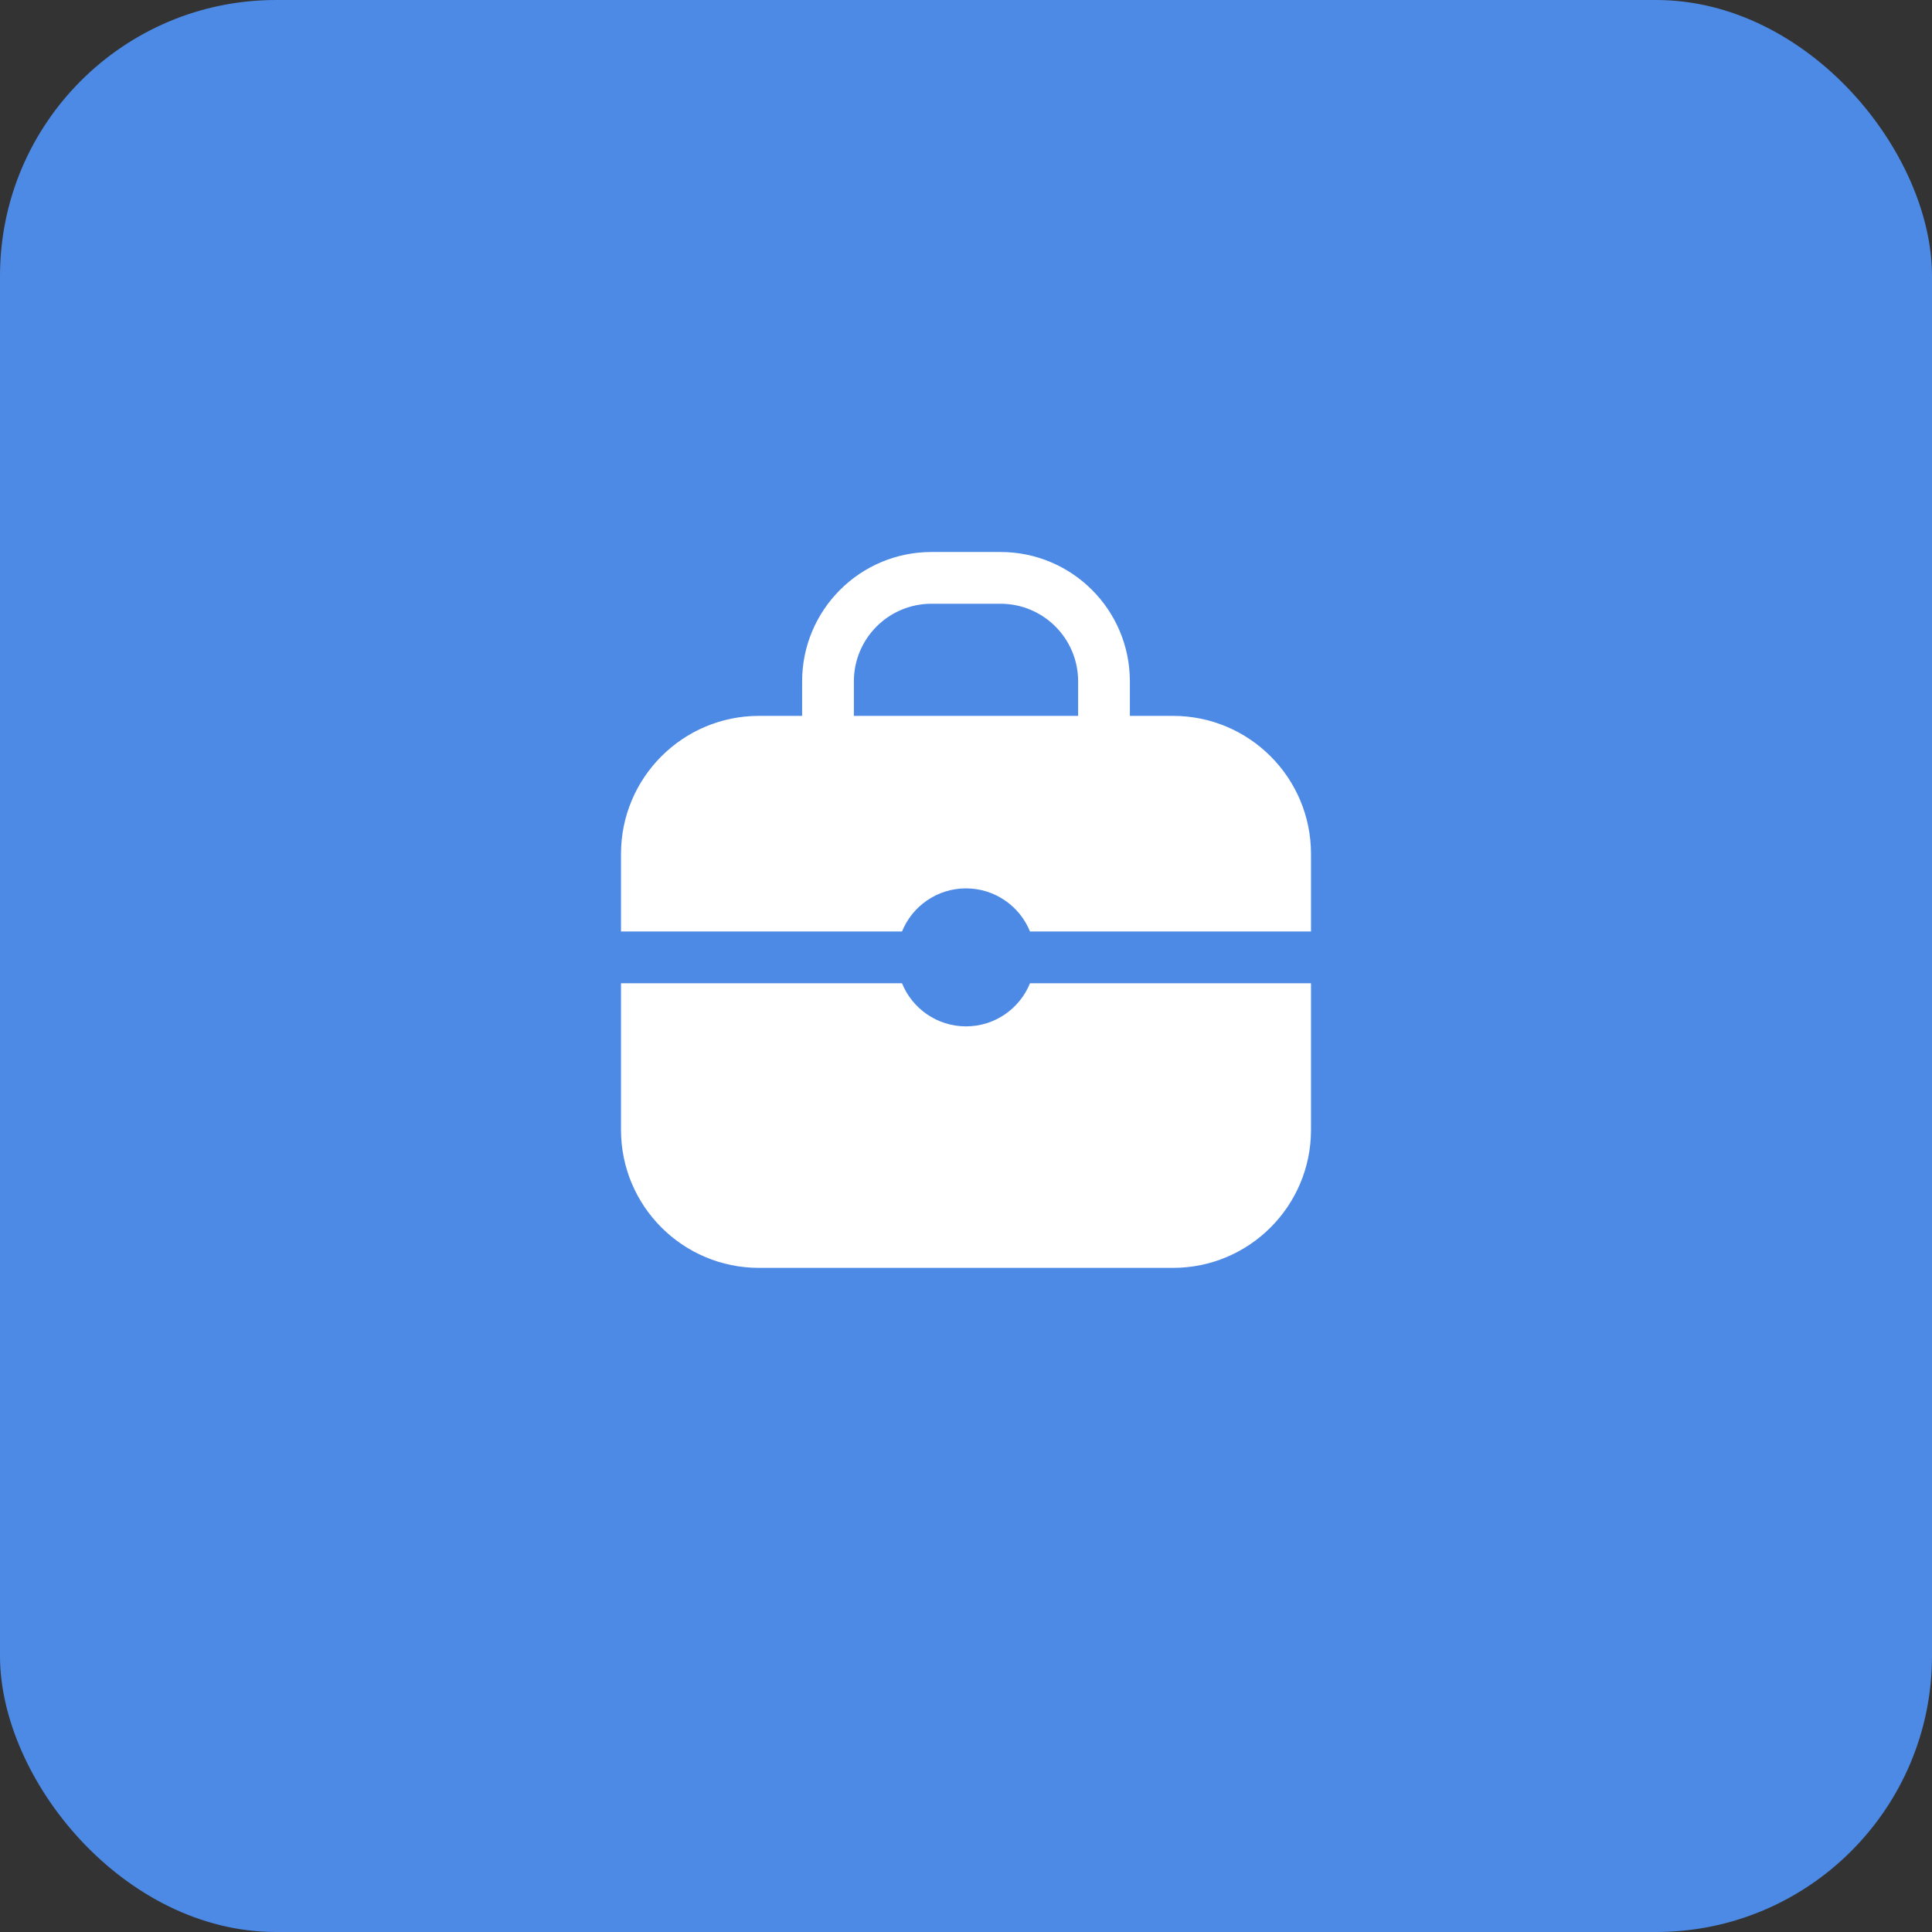
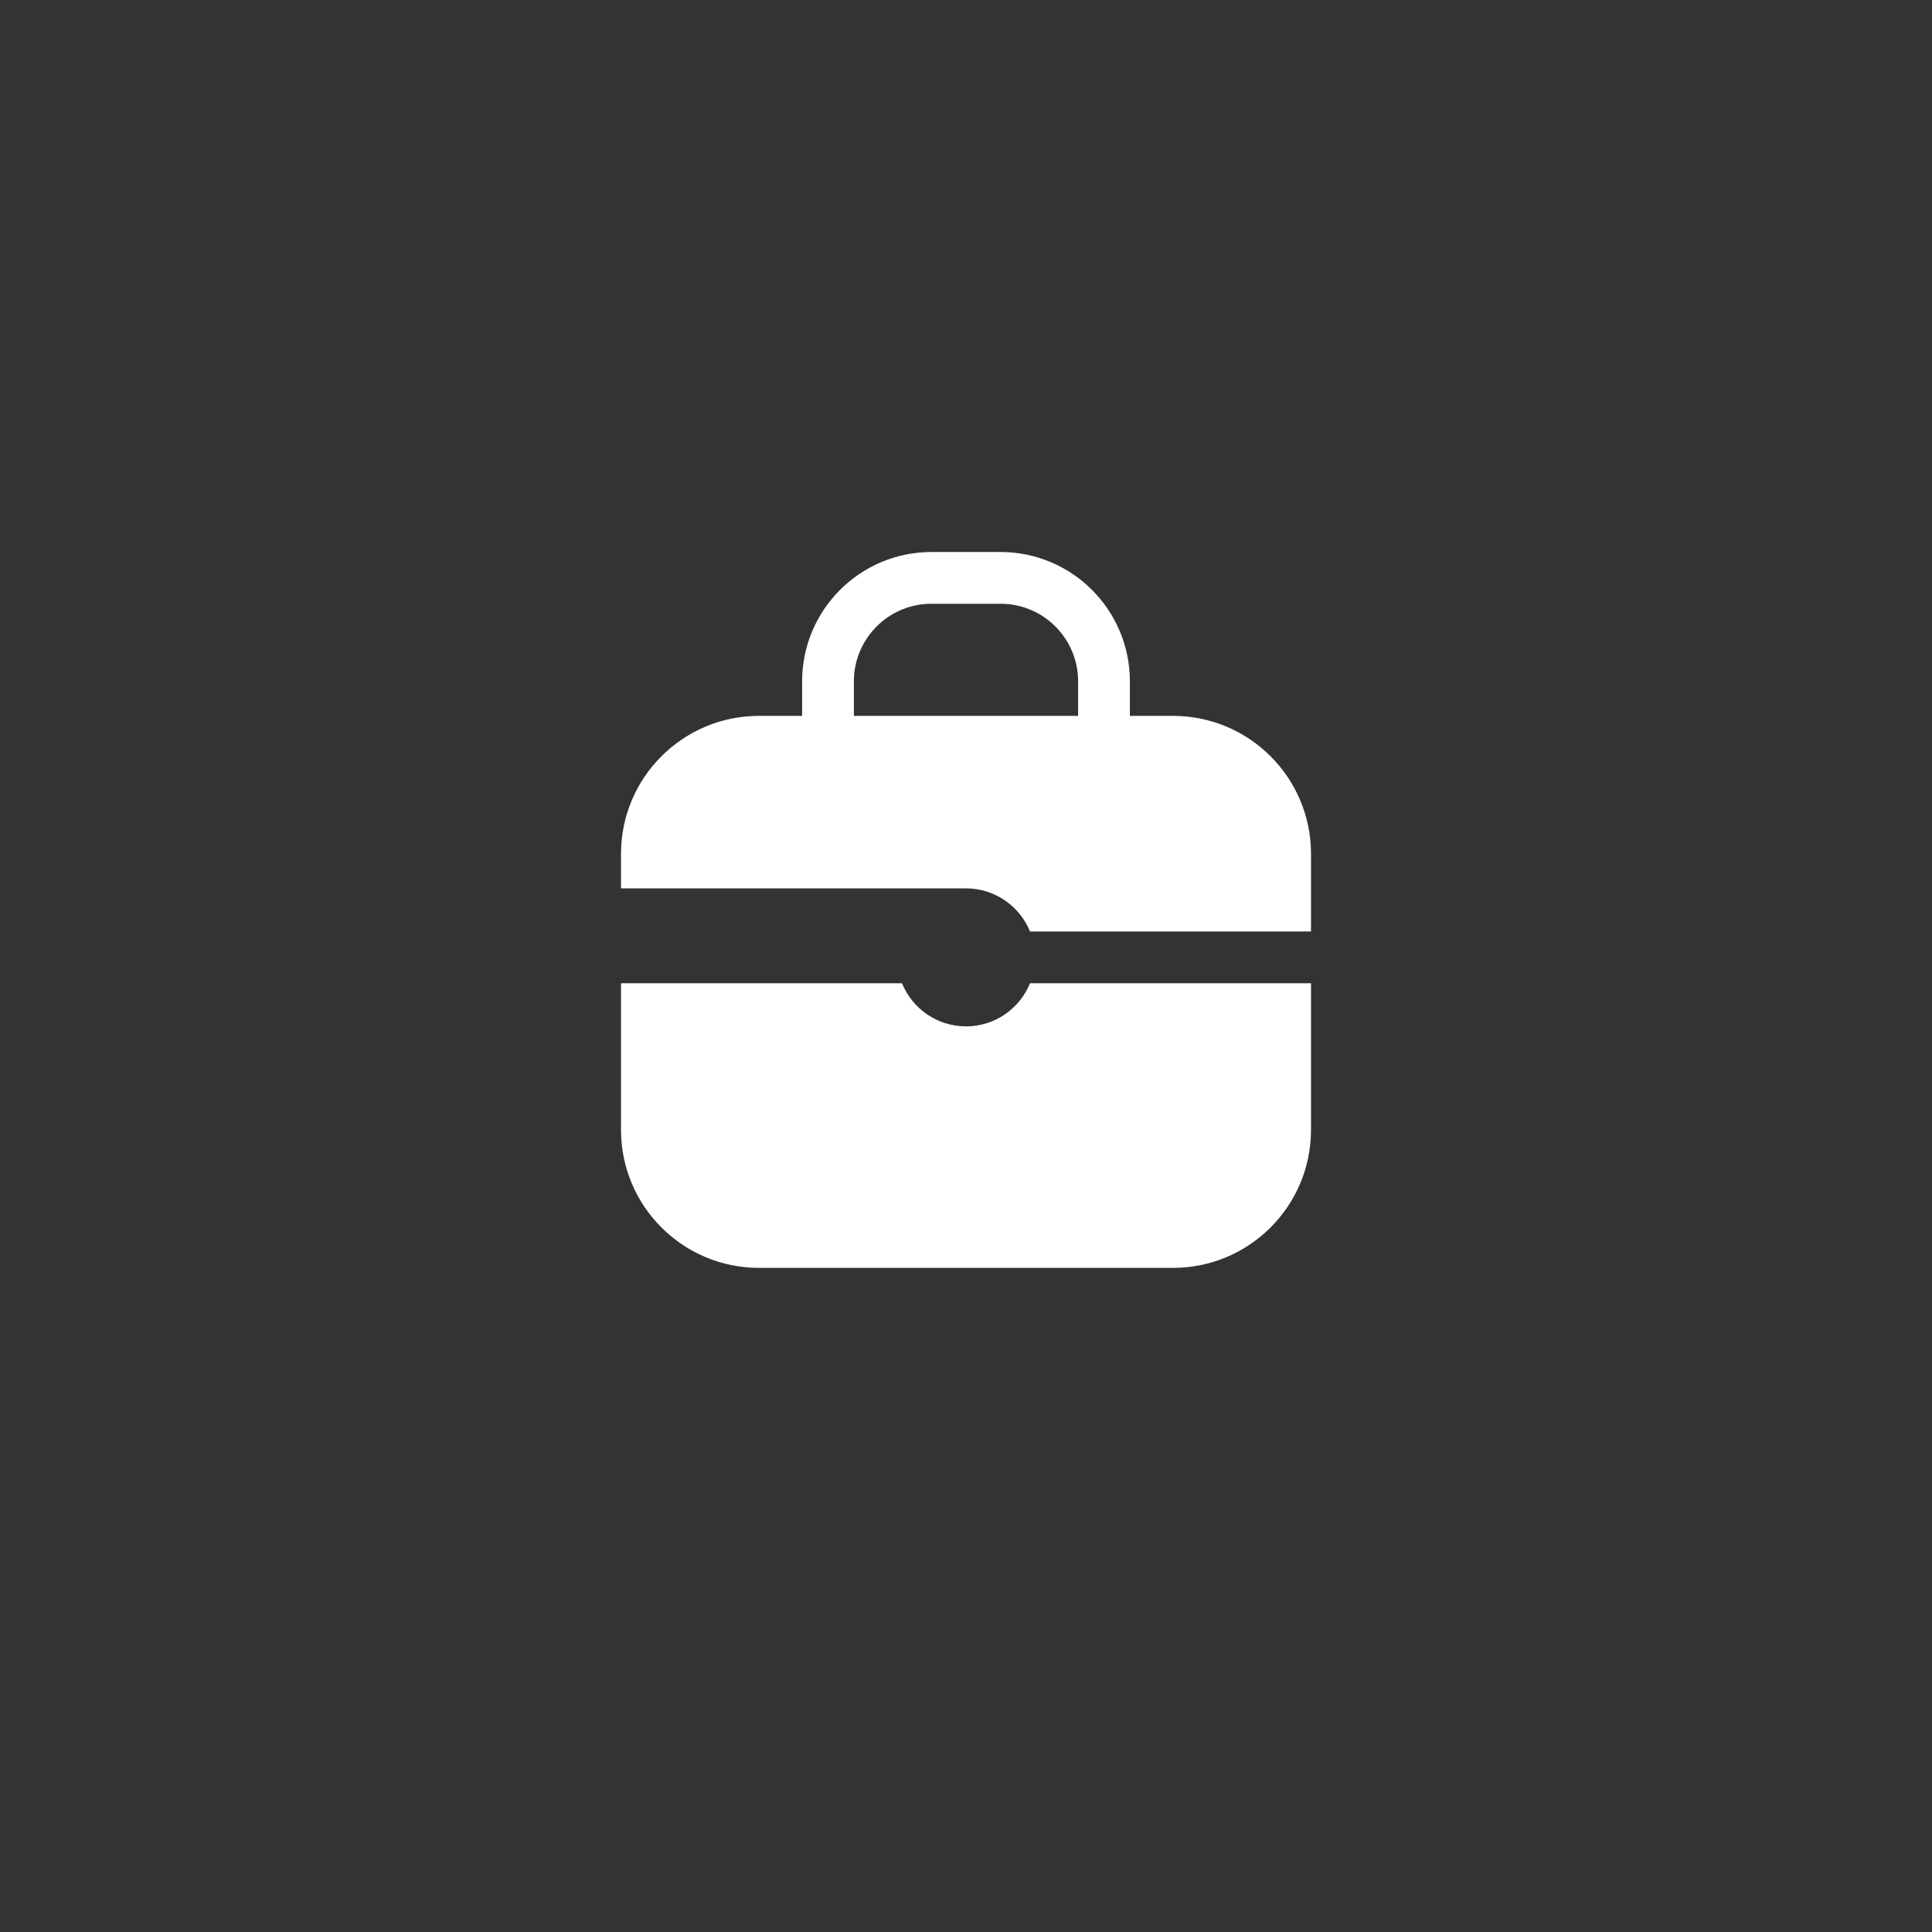
<svg xmlns="http://www.w3.org/2000/svg" width="56" height="56" viewBox="0 0 56 56" fill="none">
  <rect x="0" y="0" width="56" height="56" fill="#333333" stroke="none" />
-   <rect width="56" height="56" rx="8" fill="#4C8AE6" />
-   <path fill-rule="evenodd" clip-rule="evenodd" d="M24.75 19.75C24.75 18.507 25.757 17.5 27 17.5H29C30.243 17.5 31.25 18.507 31.25 19.75V20.75H24.75V19.75ZM23.25 20.75V19.75C23.25 17.679 24.929 16 27 16H29C31.071 16 32.75 17.679 32.75 19.75V20.75H34C36.209 20.75 38 22.541 38 24.75V27H29.855C29.558 26.267 28.839 25.75 28 25.75C27.161 25.75 26.442 26.267 26.145 27H18V24.75C18 22.541 19.791 20.75 22 20.75H23.25ZM29.855 28.5H38V32.75C38 34.959 36.209 36.75 34 36.75H22C19.791 36.75 18 34.959 18 32.75V28.5H26.145C26.442 29.233 27.161 29.75 28 29.75C28.839 29.75 29.558 29.233 29.855 28.5Z" fill="white" />
+   <path fill-rule="evenodd" clip-rule="evenodd" d="M24.75 19.75C24.75 18.507 25.757 17.5 27 17.5H29C30.243 17.5 31.25 18.507 31.25 19.75V20.75H24.75V19.75ZM23.25 20.75V19.75C23.25 17.679 24.929 16 27 16H29C31.071 16 32.75 17.679 32.75 19.75V20.75H34C36.209 20.75 38 22.541 38 24.75V27H29.855C29.558 26.267 28.839 25.75 28 25.75H18V24.75C18 22.541 19.791 20.75 22 20.75H23.25ZM29.855 28.5H38V32.75C38 34.959 36.209 36.75 34 36.75H22C19.791 36.75 18 34.959 18 32.75V28.5H26.145C26.442 29.233 27.161 29.75 28 29.75C28.839 29.75 29.558 29.233 29.855 28.5Z" fill="white" />
</svg>